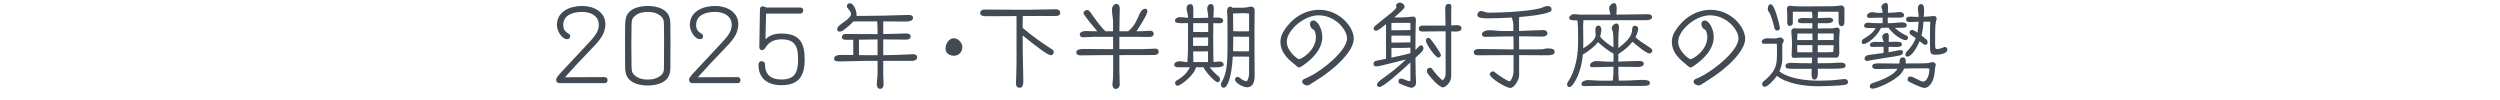
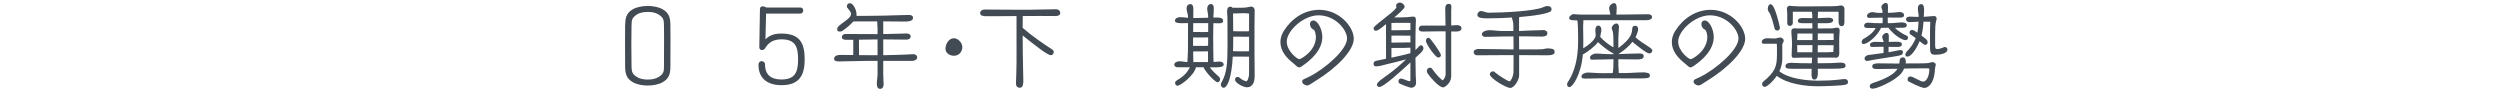
<svg xmlns="http://www.w3.org/2000/svg" id="_レイヤー_2" viewBox="0 0 600 24">
  <defs>
    <style>.cls-1{fill:none;}.cls-2{clip-path:url(#clippath);}.cls-3{fill:#424a54;}</style>
    <clipPath id="clippath">
      <rect class="cls-1" width="600" height="24" />
    </clipPath>
  </defs>
  <g id="Design">
    <g class="cls-2">
-       <path class="cls-3" d="M134.23,19.957c-.461-0-.77-.375-.77-.815,0-.594,1.166-1.716,1.562-2.156l5.369-5.743c2.223-2.354,3.322-3.521,3.322-5.259-.002-2.2-1.959-3.125-3.939-3.125-2.09,0-4.6.616-4.598,3.168,0,.88.396,1.54,1.055,1.893.551.308.617.528.617.814,0,.44-.33.66-.727.66-1.387,0-2.465-2.135-2.465-3.345,0-3.388,3.234-4.62,6.117-4.62,2.684,0,5.521,1.43,5.523,4.356,0,2.531-1.562,4.115-3.762,6.381-1.98,2.046-3.918,4.114-5.811,6.227l-.131.154,9.549-.044c.396,0,.682.33.682.726,0,.418-.242.726-.682.726h-10.914Z" />
      <path class="cls-3" d="M155.46,20.528c-1.188,0-2.574-.22-3.607-.814-1.562-.902-1.805-2.134-1.826-3.807-.021-1.342-.021-3.74-.021-5.919,0-1.584,0-3.036.021-3.873.043-1.716.219-2.948,1.824-3.873,1.035-.594,2.422-.814,3.609-.814s2.574.22,3.607.814c1.562.902,1.805,2.112,1.828,3.785.021.858.021,2.222.021,3.697,0,2.904-.021,6.161-.021,6.161,0,1.694-.242,2.926-1.826,3.829-1.035.594-2.42.814-3.609.814ZM159.378,9.461c0-1.408,0-2.685-.023-3.278-.043-1.32-.021-1.849-1.188-2.641-.793-.528-1.717-.682-2.707-.682s-2.047.198-2.707.682c-1.188.858-1.143,1.298-1.188,2.707-.021.99-.043,2.596-.043,4.247,0,2.024.021,4.114.043,5.259.045,1.32.023,1.87,1.189,2.662.748.506,1.715.682,2.705.682s1.938-.176,2.707-.682c1.188-.77,1.188-1.364,1.188-2.684,0,0,.023-3.433.023-6.271Z" />
-       <path class="cls-3" d="M166.13,19.957c-.463,0-.77-.374-.77-.814,0-.594,1.166-1.716,1.561-2.156l5.369-5.743c2.223-2.354,3.322-3.521,3.322-5.259,0-2.2-1.959-3.125-3.939-3.125-2.09,0-4.598.616-4.598,3.168,0,.88.396,1.54,1.057,1.893.551.308.615.528.615.814,0,.44-.33.66-.725.66-1.387,0-2.465-2.134-2.465-3.345-.002-3.388,3.232-4.621,6.115-4.621,2.686,0,5.523,1.43,5.523,4.356,0,2.531-1.561,4.115-3.762,6.381-1.98,2.046-3.916,4.114-5.809,6.227l-.133.154,9.551-.044c.395,0,.682.33.682.726,0,.418-.242.726-.682.726h-10.914Z" />
      <path class="cls-3" d="M183.861,3.256l-.152,6.183c.836-.814,1.869-1.386,3.807-1.386,4.443,0,5.609,2.266,5.609,6.227,0,3.74-1.254,6.161-5.566,6.161-3.189,0-5.523-1.475-5.523-4.907,0-.462.266-.858.771-.857.396,0,.791.308.791.726,0,2.574,1.475,3.674,3.918,3.674,3.256,0,4.025-1.694,4.025-4.818,0-2.883-.549-4.819-3.982-4.819-1.781,0-3.08.66-3.895,2.09-.197.33-.461.484-.857.484-.33-0-.572-.331-.572-.661l.152-9.153c0-.44.264-.682.682-.682.266,0,.396.088.551.154.133.066.264.132.418.132h8.053c.463,0,.684.352.684.704s-.242.748-.684.748h-8.229Z" />
      <path class="cls-3" d="M211.978,14.61v3.235c0,.792.088,1.606.088,2.398,0,.528-.219,1.079-.836,1.079-.682,0-.791-.682-.791-1.232,0-.792.176-1.584.176-2.376v-3.103h-2.686c-2.178,0-4.379.132-6.557.132-1.057,0-1.188-.352-1.188-.66,0-.814,1.121-.902,1.363-.902,1.078,0,2.156,0,3.234.022v-3.652h-1.715c-.396,0-1.014-.088-1.014-.616,0-.418.309-.77.748-.77h2.576c1.736,0,3.498.022,5.236.022v-1.452c0-.418-.045-1.056-.088-1.606h-3.588c-.703,0-1.43,0-2.133.022-.748.836-1.695,1.606-2.598,2.244-.219.154-.484.176-.727.176-.506,0-.549-.22-.549-.66,0-1.012,3.322-2.223,3.32-3.587,0-.506-.658-1.144-.945-1.54-.043-.066-.043-.22-.043-.286,0-.484.285-.726.748-.726.791,0,1.561,1.672,1.561,2.685,0,.11,0,.242-.021.352h2.047c2.883,0,5.742-.088,8.625-.176.639-.022,1.299-.044,1.936-.044.463,0,.969.154.969.704.002.836-1.297.88-1.869.88-1.76,0-3.521-.044-5.281-.044v3.036h.594c1.674-.022,3.412-.11,5.039-.132.441,0,.947.198.947.726,0,.506-.506.748-.947.748-1.627,0-3.277-.044-4.906-.044h-.727v3.785c1.695,0,4.818-.132,5.875-.176.418-.022.881-.066,1.299-.066.461,0,.967.22.967.748,0,.638-.703.858-1.23.858h-6.91ZM210.614,9.461l-4.467.066c0,1.232,0,2.464.021,3.697.682,0,1.342.022,2.025.022h2.42v-3.785Z" />
      <path class="cls-3" d="M226.915,11.684c0-1.122.793-2.508,2.025-2.508,1.012,0,2.023,1.122,2.023,2.112,0,1.144-.836,2.09-2.002,2.09-1.123,0-2.047-.682-2.047-1.694Z" />
      <path class="cls-3" d="M245.593,19.517c0,.396-.021,1.541-.812,1.541-.705,0-.947-.462-.947-1.012v-.066c.045-1.606.133-3.301.133-4.951l-.002-11.178-2.156.022c-1.65,0-3.961.022-5.082.022-.572,0-1.496-.066-1.496-.748,0-.528.484-.858,1.012-.858,1.275,0,2.531,0,3.807.022,1.1.022,2.266.022,3.41.022h3.785c1.627,0,3.389-.088,6.205-.11.572,0,1.012.352,1.012.946,0,.462-.572.682-1.078.682-1.057-.022-2.465-.022-3.873-.022-1.387,0-2.771,0-3.828.022h-.221c-.021.66-.02,1.562-.02,2.002v.836c2.287,2.002,4.994,3.829,7.193,5.259.178.132.266.33.266.528,0,.375-.266.771-.684.771-.812,0-3.695-2.267-6.775-4.731,0,1.519.021,5.875.152,10.605v.396Z" />
-       <path class="cls-3" d="M267.154,13.225h-2.287c-1.828,0-3.676.066-5.502.066-.506,0-1.057-.154-1.057-.726,0-.814,1.145-.814,2.004-.814,2.287,0,4.555.044,6.842.044l-.021-2.97h-3.521c-.924,0-1.848.022-2.771.088-.242.022-.506.044-.748.044-.484,0-.947-.132-.947-.704,0-.616.926-.814,1.408-.814.354,0,.705.044,1.057.044.572.022,1.166.022,1.738.022-.945-1.122-3.301-3.917-3.301-4.334,0-.484.484-.77.924-.77.285,0,.572.352.727.55.857,1.232,2.355,3.389,3.609,4.555h1.826v-2.134c-.002-1.034-.266-2.068-.266-3.103,0-.572.441-1.342,1.078-1.342.529,0,.793.638.793,1.078,0,1.826-.088,3.674-.088,5.5h2.113c.725-.594,1.32-1.32,1.781-2.134.396-.704.682-1.474,1.033-2.2.242-.484.682-1.078,1.277-1.078.439,0,.506.33.506.704,0,.66-1.848,3.564-2.311,4.247l-.307.462h.924c.791,0,1.605-.132,2.398-.132.418,0,.814.242.814.682,0,.726-.551.814-1.145.814-1.166,0-2.332-.044-3.5-.044h-3.586v2.97h5.039c1.211,0,2.42-.088,3.609-.132.33,0,.77.154.77.792,0,.638-.66.748-1.166.748-2.75,0-5.502.022-8.252.022v3.542c0,1.188.088,2.354.088,3.542,0,.55-.439,1.034-.99,1.034-.506,0-.77-.616-.77-1.034,0-.286.066-.594.088-.88.066-.748.088-1.496.088-2.244v-3.96Z" />
      <path class="cls-3" d="M290.341,16.151c.264.352.572.704.881,1.034.418.44.879.814,1.32,1.232.219.198.264.396.264.682,0,.308-.242.638-.572.638-.682,0-3.146-2.75-3.367-3.586h-1.848c-.33,1.804-3.609,4.422-4.445,4.422-.33,0-.549-.352-.549-.638,0-.396.109-.462.902-.946,1.715-1.056,2.398-2.311,2.639-2.838h-2.881c-.418,0-.859-.176-.859-.66,0-.528.771-.792,1.211-.792.66,0,1.275.176,1.936.198.023-.88.111-1.738.133-2.618,0-.484.021-1.1.021-6.513v-.22c-.506,0-1.033.022-1.539.022-.396,0-1.607,0-1.607-.572,0-.594.682-.88,1.188-.88.66,0,1.299.11,1.959.154,0-.132-.023-.264-.023-.396-.021-.638-.33-1.21-.33-1.848,0-.572.309-1.034.926-1.034.615,0,.703.726.703,1.188,0,.704-.021,1.43-.021,2.134h1.209c.793,0,1.586-.044,2.377-.066,0-.176-.021-.33-.021-.506-.021-.572-.221-1.123-.221-1.694,0-.506.309-1.078.881-1.078.703,0,.703.748.703,1.254,0,.66-.088,1.32-.109,1.98h.793c.549,0,1.561.022,1.562.792,0,.506-.551.594-.947.594-.461,0-.945-.022-1.408-.022-.021,1.166-.043,2.354-.043,3.521,0,1.452.021,2.882.043,4.334,0,.484.023.968.045,1.452.484-.022.969-.11,1.475-.11.439,0,.967.242.967.748,0,.572-1.209.638-1.605.638h-1.738ZM289.968,8.978c-1.211,0-2.422.022-3.631.022v2.002h1.145c.506,0,1.012.022,1.518.022.309,0,.639-.022.945-.044l.023-2.002ZM289.968,5.546h-3.588c0,.704-.021,1.43-.021,2.134h1.123c.506,0,1.012.022,1.518.022.33,0,.639-.022.969-.044v-2.112ZM289.923,12.323c-1.188,0-2.377.022-3.564.022.021.858.045,1.694.045,2.552h3.52v-2.574ZM299.208,19.496c.439-.44.572-1.342.572-1.936v-3.96c-.793,0-1.605-.022-2.398-.022h-1.518c-.287,5.369-1.365,7.481-2.18,7.481-.439,0-.682-.396-.682-.792,0-.242.133-.44.242-.638,1.166-2.134,1.365-4.291,1.365-8.889,0-2.135-.023-4.291-.023-6.425,0-.506-.088-.99-.088-1.496,0-.572.088-1.21.814-1.21.242,0,.373.088.461.242h2.465c.463,0,.924-.044,1.363-.154.242-.044.463-.11.705-.11.461,0,.814.374.814.836,0,1.32-.043,2.618-.043,3.938v6.007c0,1.893.043,3.807.043,5.699,0,1.32-.242,2.882-1.914,2.882-.727,0-2.795-.99-2.795-1.826,0-.374.199-.66.596-.66.418,0,.703.374,1.012.594.154.11.857.44,1.057.44h.131ZM299.78,3.257c-.154,0-.266-.022-.42-.044-.328-.044-.682-.044-1.012-.044-.814,0-1.605.066-2.42.066.023,1.408.045,2.816.045,4.247.484.022.969.044,1.453.044h1.627c.199,0,.463-.044.727-.044V3.257ZM299.78,8.824c-.793,0-1.605-.022-2.398-.022h-1.408c0,1.012,0,2.2-.043,3.477.506.022.988.044,1.496.044h1.627c.199,0,.463-.044.727-.044v-3.455Z" />
      <path class="cls-3" d="M314.279,20.332c-.178.088-.354.176-.551.176-.463,0-1.211-.374-1.211-.946,0-.33.33-.528.418-.572.396-.198.814-.352,1.211-.55,3.828-1.892,9.152-6.491,9.152-9.219,0-2.024-2.773-5.545-6.865-5.545-3.586,0-7.611,3.697-7.611,6.315,0,2.289,2.551,4.225,3.014,4.225.33,0,3.982-1.958,3.982-5.347,0-.418-.154-1.232-.373-1.584-.111-.154-.242-.198-.396-.286-.396-.22-.66-.792-.66-1.232,0-.484.309-.858.814-.858,1.055,0,2.156,2.112,2.156,3.96,0,3.059-2.619,5.523-4.973,7.063-.221.154-.418.242-.594.242-.199,0-.375-.088-.596-.286-.197-.176-.461-.44-.725-.638-1.738-1.364-3.17-2.992-3.17-5.192,0-.946.309-1.849.814-2.641,1.869-2.97,4.928-5.061,8.514-5.061,4.709,0,8.275,3.982,8.275,6.953,0,2.772-3.961,6.909-9.197,10.122-.484.286-.947.638-1.43.902Z" />
      <path class="cls-3" d="M338.454,19.474c.045-.198.045-.396.045-.594v-3.895c-2.596,2.398-6.447,5.896-7.459,5.896-.33,0-.572-.264-.572-.594s.572-.836.814-1.034c1.363-1.012,2.75-1.958,4.049-3.081.725-.616,1.43-1.254,2.111-1.914-1.539.396-3.08.814-4.643,1.166l-1.299.33c-.461.11-.9.176-1.275.176-.396,0-.572-.242-.572-.616,0-.44.221-.594.594-.704l.354-.088,2.045-.418V5.788c-1.605,1.342-2.111,1.584-2.375,1.584-.506,0-.596-.242-.596-.616,0-.286.242-.506,2.883-2.596,1.057-.814,2.111-1.65,2.529-2.267l.045-.11c0-.154-.066-.308-.066-.462,0-.396.506-.704.857-.704.551,0,1.189.462,1.189,1.034,0,.396-1.541,1.738-2.51,2.53,1.057,0,2.113,0,3.17-.066.439-.022.902-.132,1.342-.132.639,0,.703.396.705.968,0,.33-.021.638-.045.968-.064,1.716-.064,3.455-.064,5.17v.924l.791-.814c.133-.154.309-.33.529-.33.395,0,.594.352.594.704,0,.528-.594,1.078-.969,1.408l-.945.88c0,1.43.043,2.86.064,4.291.023.55.088,1.122.088,1.672,0,1.21-1.1,1.232-1.209,1.232-.33,0-2.553-.858-2.816-1.056-.154-.11-.199-.308-.199-.506,0-.33.199-.638.551-.638.309,0,.705.154,1.1.308.133.044.705.308.902.308h.264ZM338.499,5.502c-.285,0-.572-.022-.836-.022h-1.078c-.859,0-1.695.022-2.553.022h-.088v1.76h.969c1.143,0,2.311-.044,3.453-.044h.133v-1.716ZM338.499,8.561h-.221c-.99,0-2.002-.022-2.992-.022-.439,0-.902,0-1.342.022v1.65c.066,0,.109.022.176.022,1.43,0,2.949-.066,4.379-.066v-1.606ZM338.499,11.443c-.945.066-2.443.066-2.861.066h-1.693v2.332l1.781-.396c.926-.22,1.871-.396,2.773-.682v-1.32ZM346.948,7.526h-2.244c-1.123,0-2.223.044-3.346.044-.418,0-.857-.176-.857-.66,0-.418.352-.771.77-.771h5.656l-.068-4.026c0-.572.133-1.188.838-1.188.506,0,.637.242.637.704,0,.352-.043.682-.043,1.034v3.454c.463-.022.859-.088,1.408-.088.463,0,1.057.176,1.057.748,0,.704-.793.792-1.342.792-.463,0-.771,0-1.123-.022v10.738c0,1.65-1.518,2.685-1.957,2.685-.99,0-3.17-2.531-3.697-3.345-.109-.176-.197-.396-.197-.616,0-.44.352-.77.791-.77.176,0,.309.066.418.198.199.242.375.528.572.77.527.682,1.32,1.584,2.023,2.09.42-.396.705-.924.705-1.518V7.526ZM345.189,13.819c-.705,0-2.971-3.322-2.971-4.004,0-.484.242-.748.727-.748.285,0,2.881,3.586,2.881,4.181,0,.308-.352.572-.637.572Z" />
      <path class="cls-3" d="M363.249,13.226h-1.145c-2.551,0-5.082.044-7.635.044-.439,0-.791-.33-.791-.792,0-.506.748-.726,1.143-.726,2.816,0,5.611.088,8.428.11v-.858c0-.748-.021-1.518-.021-2.266-.814.022-1.65.022-2.465.022-1.43,0-2.883.088-4.312.088-.396,0-.791-.198-.791-.638,0-.704,1.188-.968,1.715-.968,1.035,0,2.092.198,3.125.198h2.707v-1.254c0-.771-.154-1.32-.375-1.98-1.959.132-3.939.198-5.896.198-.902,0-2.377-.022-2.377-.836,0-.396.418-.924.836-.924.66,0,1.121.396,1.738.396h.682c2.992,0,10.562-.374,12.564-1.32.309-.132.639-.264.967-.264.508,0,1.014.154,1.014.748,0,.242-.045.44-.264.572-.354.198-1.674.836-7.283,1.298l-.199.022c-.043.352-.043.748-.043.99v2.354c.859-.022,1.695-.088,2.553-.11l3.279-.11h.043c.463,0,.924.264.924.77,0,.77-.945.792-1.496.792-1.408,0-2.838-.066-4.246-.066h-1.057l.021,3.146h1.365c2.707,0,3.344,0,4.115-.044.439-.022.879-.198,1.297-.198,1.496,0,1.738.33,1.738.836,0,.264,0,.814-1.76.814-2.266,0-4.488-.044-6.756-.044v4.929c0,.902-1.1,2.948-2.133,2.948-1.014,0-4.908-2.354-4.908-3.278,0-.396.418-.704.793-.704.221,0,.463.242.615.374,1.057.836,2.971,2.024,3.324,2.024.352,0,.9-1.298.945-2.046.021-.462.021-.946.021-1.43v-2.816Z" />
-       <path class="cls-3" d="M387.23,12.83h-.021c-1.035-.462-2.838-1.892-3.697-2.728-.506.792-2.266,2.244-3.631,2.97-.373,4.665-2.42,7.833-3.189,7.833-.33,0-.594-.264-.594-.594,0-.176.043-.374.131-.528.287-.484.596-.924.836-1.43,1.256-2.552,1.674-5.522,1.674-8.361v-1.276c0-2.904-.133-3.586-.199-3.829h-.484c-1.23-0-1.451-.221-1.453-.573,0-.132.023-.264.111-.352.197-.242.615-.572.924-.572.506 0,1.033.11,1.539.11h7.307c-.045-.528-.287-1.034-.287-1.584,0-.528.66-1.166,1.189-1.166.594,0,.615.88.615,1.298,0,.484-.045.968-.066,1.452.902,0,1.826,0,2.729-.022,1.629-.022,3.279-.066,4.906-.066.375,0,.926.198.926.66,0,.704-.99.77-1.496.77h-14.984c-.021.484-.066.99-.066,1.474,0,1.166.045,2.354.045,3.521,0,.594,0,1.188-.021,1.76,2.969-1.804,2.992-2.993,2.992-3.125,0-.418-.088-.858-.088-1.276,0-.484.176-1.056.748-1.056.549,0,.703.66.703,1.101,0,.242-.088.528-.131.77-.045.198-.09.418-.111.616l-.043.22c.77.902,2.045,1.87,2.971,2.398l.219.11c0-.968,0-3.103-.154-3.74-.064-.308-.264-.55-.264-.858,0-.55.617-1.122,1.145-1.122.418,0,.594.484.594.836,0,.44-.066.88-.088,1.32-.066.88-.066,1.21-.066,3.719.066-.044.133-.066.176-.11,2.928-2.222,3.082-3.41,3.146-4.444.045-.506.178-.77.727-.77.484,0,.705.374.705.814,0,.33-.199.902-.309,1.21-.088.242-.197.484-.33.726.857.814,1.893,1.475,2.883,2.09q1.166.726,1.166,1.078c0,.374-.352.726-.727.726-.66,0-3.146-2.024-4.049-2.794-.857,1.1-2.068,2.112-3.389,2.948v1.804c1.65-.044,3.301-.154,4.951-.154.463,0,1.145.022,1.145.66,0,.749-1.057.771-1.584.771-1.496,0-3.016-.044-4.512-.044,0,1.101,0,2.223.111,3.323.9,0,1.781,0,2.684-.044,1.123-.066,2.266-.132,3.389-.132.264,0,.99.132,1.188.286.133.088.199.33.199.484,0,.682-.684.682-2.795.682-3.037,0-6.072-.022-9.109-.022-1.145,0-2.266.066-3.41.066-.66,0-1.102,0-1.102-.506,0-.682,1.035-.946,1.586-.946.812,0,1.605.11,2.42.132.484.022.969.022,1.451.022.684,0,1.365-.022,2.047-.022.154-.968.176-2.178.176-3.323-1.76.022-3.498.11-5.258.11-.264,0-.375-.286-.375-.506,0-.594.947-.968,1.365-.968.594,0,1.209.044,1.803.088.814.066,1.65.066,2.465.066v-1.98Z" />
+       <path class="cls-3" d="M387.23,12.83h-.021c-1.035-.462-2.838-1.892-3.697-2.728-.506.792-2.266,2.244-3.631,2.97-.373,4.665-2.42,7.833-3.189,7.833-.33,0-.594-.264-.594-.594,0-.176.043-.374.131-.528.287-.484.596-.924.836-1.43,1.256-2.552,1.674-5.522,1.674-8.361v-1.276c0-2.904-.133-3.586-.199-3.829h-.484c-1.23-0-1.451-.221-1.453-.573,0-.132.023-.264.111-.352.197-.242.615-.572.924-.572.506 0,1.033.11,1.539.11h7.307c-.045-.528-.287-1.034-.287-1.584,0-.528.66-1.166,1.189-1.166.594,0,.615.88.615,1.298,0,.484-.045.968-.066,1.452.902,0,1.826,0,2.729-.022,1.629-.022,3.279-.066,4.906-.066.375,0,.926.198.926.66,0,.704-.99.77-1.496.77h-14.984c-.021.484-.066.99-.066,1.474,0,1.166.045,2.354.045,3.521,0,.594,0,1.188-.021,1.76,2.969-1.804,2.992-2.993,2.992-3.125,0-.418-.088-.858-.088-1.276,0-.484.176-1.056.748-1.056.549,0,.703.66.703,1.101,0,.242-.088.528-.131.77-.045.198-.09.418-.111.616l-.043.22c.77.902,2.045,1.87,2.971,2.398l.219.11c0-.968,0-3.103-.154-3.74-.064-.308-.264-.55-.264-.858,0-.55.617-1.122,1.145-1.122.418,0,.594.484.594.836,0,.44-.066.88-.088,1.32-.066.88-.066,1.21-.066,3.719.066-.044.133-.066.176-.11,2.928-2.222,3.082-3.41,3.146-4.444.045-.506.178-.77.727-.77.484,0,.705.374.705.814,0,.33-.199.902-.309,1.21-.088.242-.197.484-.33.726.857.814,1.893,1.475,2.883,2.09q1.166.726,1.166,1.078c0,.374-.352.726-.727.726-.66,0-3.146-2.024-4.049-2.794-.857,1.1-2.068,2.112-3.389,2.948c1.65-.044,3.301-.154,4.951-.154.463,0,1.145.022,1.145.66,0,.749-1.057.771-1.584.771-1.496,0-3.016-.044-4.512-.044,0,1.101,0,2.223.111,3.323.9,0,1.781,0,2.684-.044,1.123-.066,2.266-.132,3.389-.132.264,0,.99.132,1.188.286.133.088.199.33.199.484,0,.682-.684.682-2.795.682-3.037,0-6.072-.022-9.109-.022-1.145,0-2.266.066-3.41.066-.66,0-1.102,0-1.102-.506,0-.682,1.035-.946,1.586-.946.812,0,1.605.11,2.42.132.484.022.969.022,1.451.022.684,0,1.365-.022,2.047-.022.154-.968.176-2.178.176-3.323-1.76.022-3.498.11-5.258.11-.264,0-.375-.286-.375-.506,0-.594.947-.968,1.365-.968.594,0,1.209.044,1.803.088.814.066,1.65.066,2.465.066v-1.98Z" />
      <path class="cls-3" d="M408.218,20.333c-.178.088-.354.176-.551.176-.463,0-1.211-.374-1.211-.946,0-.33.33-.528.418-.572.396-.198.814-.352,1.211-.55,3.828-1.892,9.152-6.491,9.152-9.219,0-2.024-2.773-5.545-6.865-5.545-3.586,0-7.611,3.697-7.611,6.315,0,2.289,2.551,4.225,3.014,4.225.33,0,3.982-1.958,3.982-5.347,0-.418-.154-1.232-.373-1.584-.111-.154-.242-.198-.396-.286-.396-.22-.66-.792-.66-1.232,0-.484.309-.858.814-.858,1.055,0,2.156,2.112,2.156,3.96,0,3.059-2.619,5.523-4.973,7.063-.221.154-.418.242-.594.242-.199,0-.375-.088-.596-.286-.197-.176-.461-.44-.725-.638-1.738-1.364-3.17-2.992-3.17-5.192,0-.946.309-1.849.814-2.641,1.869-2.97,4.928-5.061,8.514-5.061,4.709,0,8.275,3.982,8.275,6.953,0,2.772-3.961,6.909-9.197,10.122-.484.286-.947.638-1.43.902Z" />
      <path class="cls-3" d="M427.753,14.084c0,1.078-.264,2.09-.705,3.037,2.377,1.848,6.689,2.244,9.527,2.244,1.674,0,3.367-.088,5.039-.286.375-.044.727-.11,1.1-.11.484,0,.814.242.814.748,0,.44-.395.55-.725.638-1.035.242-5.875.352-6.316.352-3.146,0-7.459-.506-10.055-2.509-.881,1.32-2.332,2.64-2.883,2.64-.439,0-.639-.286-.639-.704,0-.176.066-.33.178-.462.285-.308.637-.528.945-.814,2.441-2.267,2.441-3.609,2.441-6.623,0-.572,0-1.167-.043-1.738h-3.191c-.264,0-.418-.22-.418-.462,0-.55.771-.858,1.232-.858.617,0,1.211.066,1.826.066.484,0,.947-.241,1.432-.241.33,0,.791.374.791.704,0,.396-.352.748-.352.968v3.411ZM425.861,6.691c-.242-.946-.75-2.992-1.277-3.741-.264-.352-.309-.462-.309-.902,0-.374.199-1.034.66-1.034.287,0,.902.22,1.938,4.269.111.418.176.836.287,1.254.021.044.021.11.021.154,0,.352-.264.638-.615.638-.441,0-.617-.242-.705-.638ZM436.224,13.82v.33c0,.33.021.682.021,1.034,1.102,0,2.201-.022,3.301-.044.682-.022,1.387-.11,2.068-.11.551,0,1.32.022,1.32.726s-.527.748-5.236.748h-1.43c0,.33.021.66.021.968,0,.55-.066,1.628-.836,1.628-.617,0-.682-.748-.682-1.21,0-.484,0-.946.021-1.386h-4.445c-1.496,0-1.826-.088-1.826-.66,0-.264.133-.77,1.387-.77.814,0,1.605.088,2.42.088.836,0,1.672.022,2.508.022l.066-1.364h-2.441c-.66,0-1.299.066-1.959.066-.439,0-.506-.308-.506-.682,0-.814.088-1.606.088-2.42,0-.704-.021-1.43-.088-2.134-.021-.33-.066-.638-.066-.968,0-.55.021-.902,1.057-.902.066,0,.109.022.154.044h3.828v-1.254h-2.023c-.814,0-1.453,0-1.453-.572,0-.66.857-.682,1.342-.682.703,0,1.43.022,2.133.044,0-.77,0-.946-.131-1.54h-4.555v2.685c0,.418-.307.704-.725.704-.529,0-.617-.396-.617-.836v-2.222c0-.352-.088-.726-.088-1.078,0-.374.33-.704.703-.704.133,0,.264.022.396.066.99.088,1.98.11,2.949.11.857,0,1.693-.022,2.529-.022,1.145,0,2.311,0,3.455-.022.682,0,1.387,0,2.068-.066.307-.022.615-.132.945-.132.396,0,.77.352.77.748l.002,3.125c0,.506-.066,1.1-.705,1.1-.594,0-.703-.704-.703-1.166l-.002-2.289h-4.928l-.066,1.54c.902-.022,1.783-.11,2.686-.11.395,0,1.012.132,1.012.594,0,.352-.33.726-1.584.726h-2.111v1.254h1.055c2.092,0,2.422-.022,2.51-.022.373-.022.703-.176,1.078-.176.439,0,.615.308.615.704,0,.594-.109,1.21-.109,1.804v1.826c0,.572.021,1.144.021,1.716,0,.22,0,1.188-.814,1.188-.088,0-.154-.022-.219-.044h-4.182ZM434.991,8.056h-3.607l-.066,1.562h3.674v-1.562ZM431.318,10.828c.021.572.043,1.144.043,1.716h3.609c.021-.528.021-1.1.021-1.716h-3.674ZM436.269,10.85c0,.748-.023,1.188-.023,1.694h2.223c.506,0,1.012-.044,1.52-.066.021-.55.088-1.078.088-1.628h-3.807ZM440.075,8.034h-3.807v1.584c1.275,0,2.529-.022,3.807-.022v-1.562Z" />
      <path class="cls-3" d="M454.769,6.669c.727.77,1.98,1.518,2.906,1.936.176.088.24.22.24.396,0,.088,0,.638-.594.638-.77,0-2.729-1.144-4.113-2.992-.596,0-1.166.022-1.762.044l-.131.264c-.99,1.914-3.146,3.608-4.07,3.608-.309,0-.441-.198-.441-.484,0-.22.154-.572.33-.682,2.244-1.254,2.816-2.267,3.016-2.685h-1.607c-.814,0-1.145-.044-1.145-.55,0-.55.529-.726.902-.726.529,0,1.035.088,1.541.11.594.022,1.188.022,1.781.022h.199c.021-.44.021-.902.021-1.342-1.123.022-2.223.066-3.346.066-.285,0-.418-.264-.418-.528,0-.506.814-.858,1.232-.858.463,0,.924.176,1.387.176h1.121c0-.132-.021-.264-.021-.396-.021-.352-.264-.638-.264-1.012,0-.462.572-.968,1.033-.968.529,0,.551.506.551.924,0,.748,0,1.122-.021,1.452.836-.022,1.672-.066,2.508-.176.109-.022.197-.022.309-.022.109,0,1.057.022,1.057.77,0,.55-.551.572-1.432.572h-1.166c-.197,0-.418-.022-.615-.022h-.705v.22c.002.374.002.77.023,1.144.77,0,1.562-.044,2.332-.132.309-.044.594-.066.902-.066.439,0,1.299.044,1.299.638,0,.638-.264.66-2.201.66h-.639ZM453.251,12.544c.617-.11,1.232-.22,1.826-.352.33-.066.682-.176,1.012-.176.396,0,.617.132.617.55,0,.55-.352.726-2.068.99-2.135.352-4.27.638-6.381,1.056-.066.022-.088.022-.154.022-.309,0-.615-.242-.615-.572,0-.44.482-.792.9-.858,1.211-.176,2.443-.308,3.654-.484,0-.352.021-.726.021-1.078v-.418c-.924,0-1.871.044-2.795.044-.285,0-.484-.242-.484-.528,0-.572.836-.704,1.277-.704.66,0,1.297.066,1.957.066h.023c0-.066-.023-.154-.023-.22-.043-.308-.285-.638-.285-1.034,0-.462.594-.946,1.033-.946.529,0,.551.484.551.902,0,.044,0,.902-.021,1.254.572-.022,1.143-.044,1.715-.044,1.014,0,1.432.11,1.432.66,0,.506-.484.594-1.277.594-.637,0-1.275,0-1.914-.022v1.298ZM463.042,16.505c-.131-.11-.506-.11-.791-.11-2.641,0-4.797.044-5.26.066-.197.44-.439.858-.682,1.144-1.693,1.958-5.918,3.674-6.777,3.674-.373,0-.791-.066-.791-.55,0-.44.307-.66.703-.792,4.797-1.541,5.633-2.905,5.941-3.433-1.629.044-3.234.066-4.863.066-.461,0-1.188-.022-1.188-.638,0-.638.703-.726,1.629-.726,1.385,0,2.793.044,4.18.044h.703c.023-.176.045-.374.045-.572,0-.506.264-.902.814-.902.527,0,.682.528.682.968v.132c0,.11,0,.22-.021.352,1.342-.022,2.705-.022,4.049-.022.682,0,1.363-.022,2.023-.242.109-.044.221-.066.352-.066.309,0,.793.264.793.616,0,.22-.088.418-.133.638-.064.352-.088.704-.109,1.056-.264,2.904-1.605,3.895-2.486,3.895-.814,0-3.674-1.452-3.895-1.628-.088-.066-.133-.308-.133-.44,0-.638.572-.682.684-.682.615,0,2.398,1.232,3.035,1.232.881,0,1.496-1.497,1.496-2.905v-.176ZM463.197,9.244c0-1.342,0-2.684.066-4.026-.551,0-1.078-.022-1.629-.022-.064,1.122-.197,2.266-.482,3.344,1.385,1.012,1.473,1.144,1.473,1.65,0,.374-.242.572-.615.572-.133,0-.287-.088-.375-.154l-.924-.726c-.836,2.002-2.068,3.697-2.904,3.697-.33,0-.506-.11-.506-.462,0-.286.133-.55.33-.748.945-.924,1.672-2.002,2.156-3.212l-1.275-.902c-.154-.11-.221-.264-.221-.462,0-.352.264-.616.615-.616.287,0,.771.308,1.277.66.154-.792.242-1.782.264-2.64-.703.022-1.43.11-2.135.11-.352,0-.857-.176-.857-.616-.002-.616.506-.704,1.012-.704.527,0,1.055.066,1.584.066h.418v-.264c0-.528-.176-1.078-.176-1.606,0-.396,0-.836.395-1.078.09-.066.221-.11.33-.11.309,0,.771,0,.771,1.518,0,.462-.066.946-.088,1.408v.11c.439-.022.857-.044,1.297-.088.441-.044.859-.088,1.299-.088.309,0,.506.374.506.66,0,.044-.021.066-.021.11-.33,1.188-.352,1.298-.352,5.721,0,1.276.021,1.43.572,1.43.439,0,1.166-.286,1.584-.462.066-.022.109-.044.176-.044.33,0,.617.286.617.616,0,1.056-2.025,1.254-2.84,1.254-1.342,0-1.342-.352-1.342-2.882v-1.012Z" />
    </g>
  </g>
</svg>